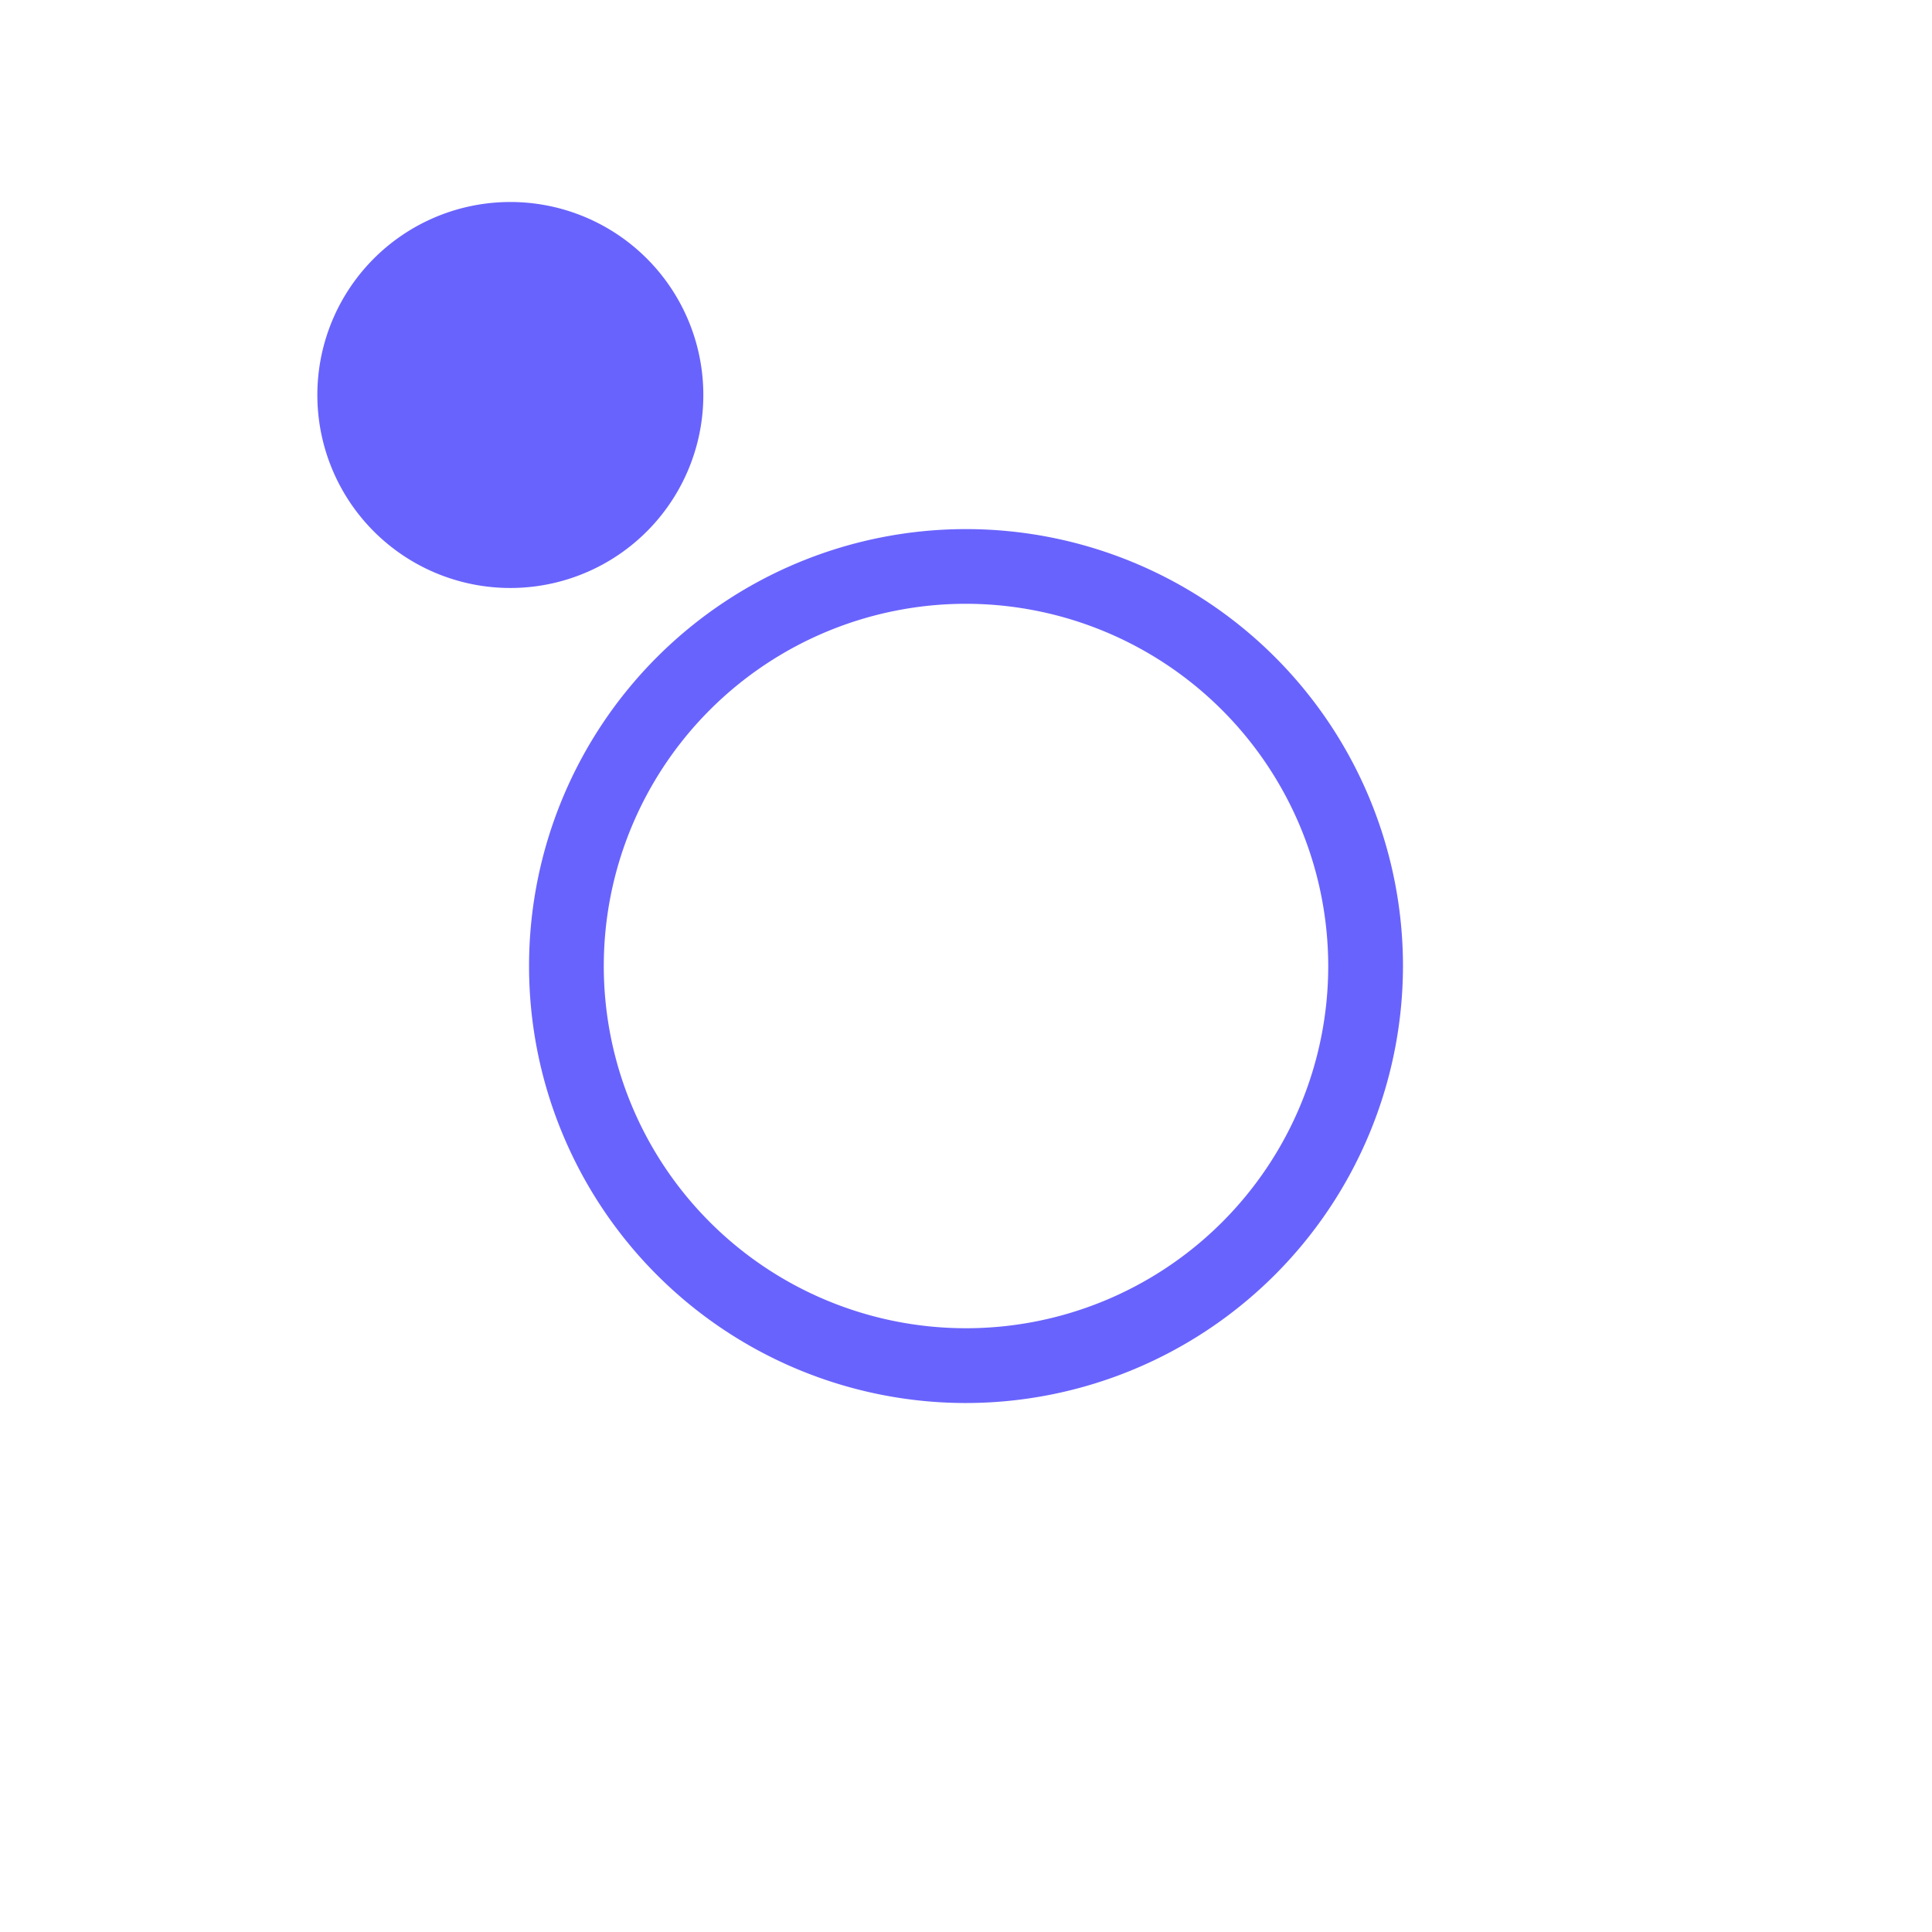
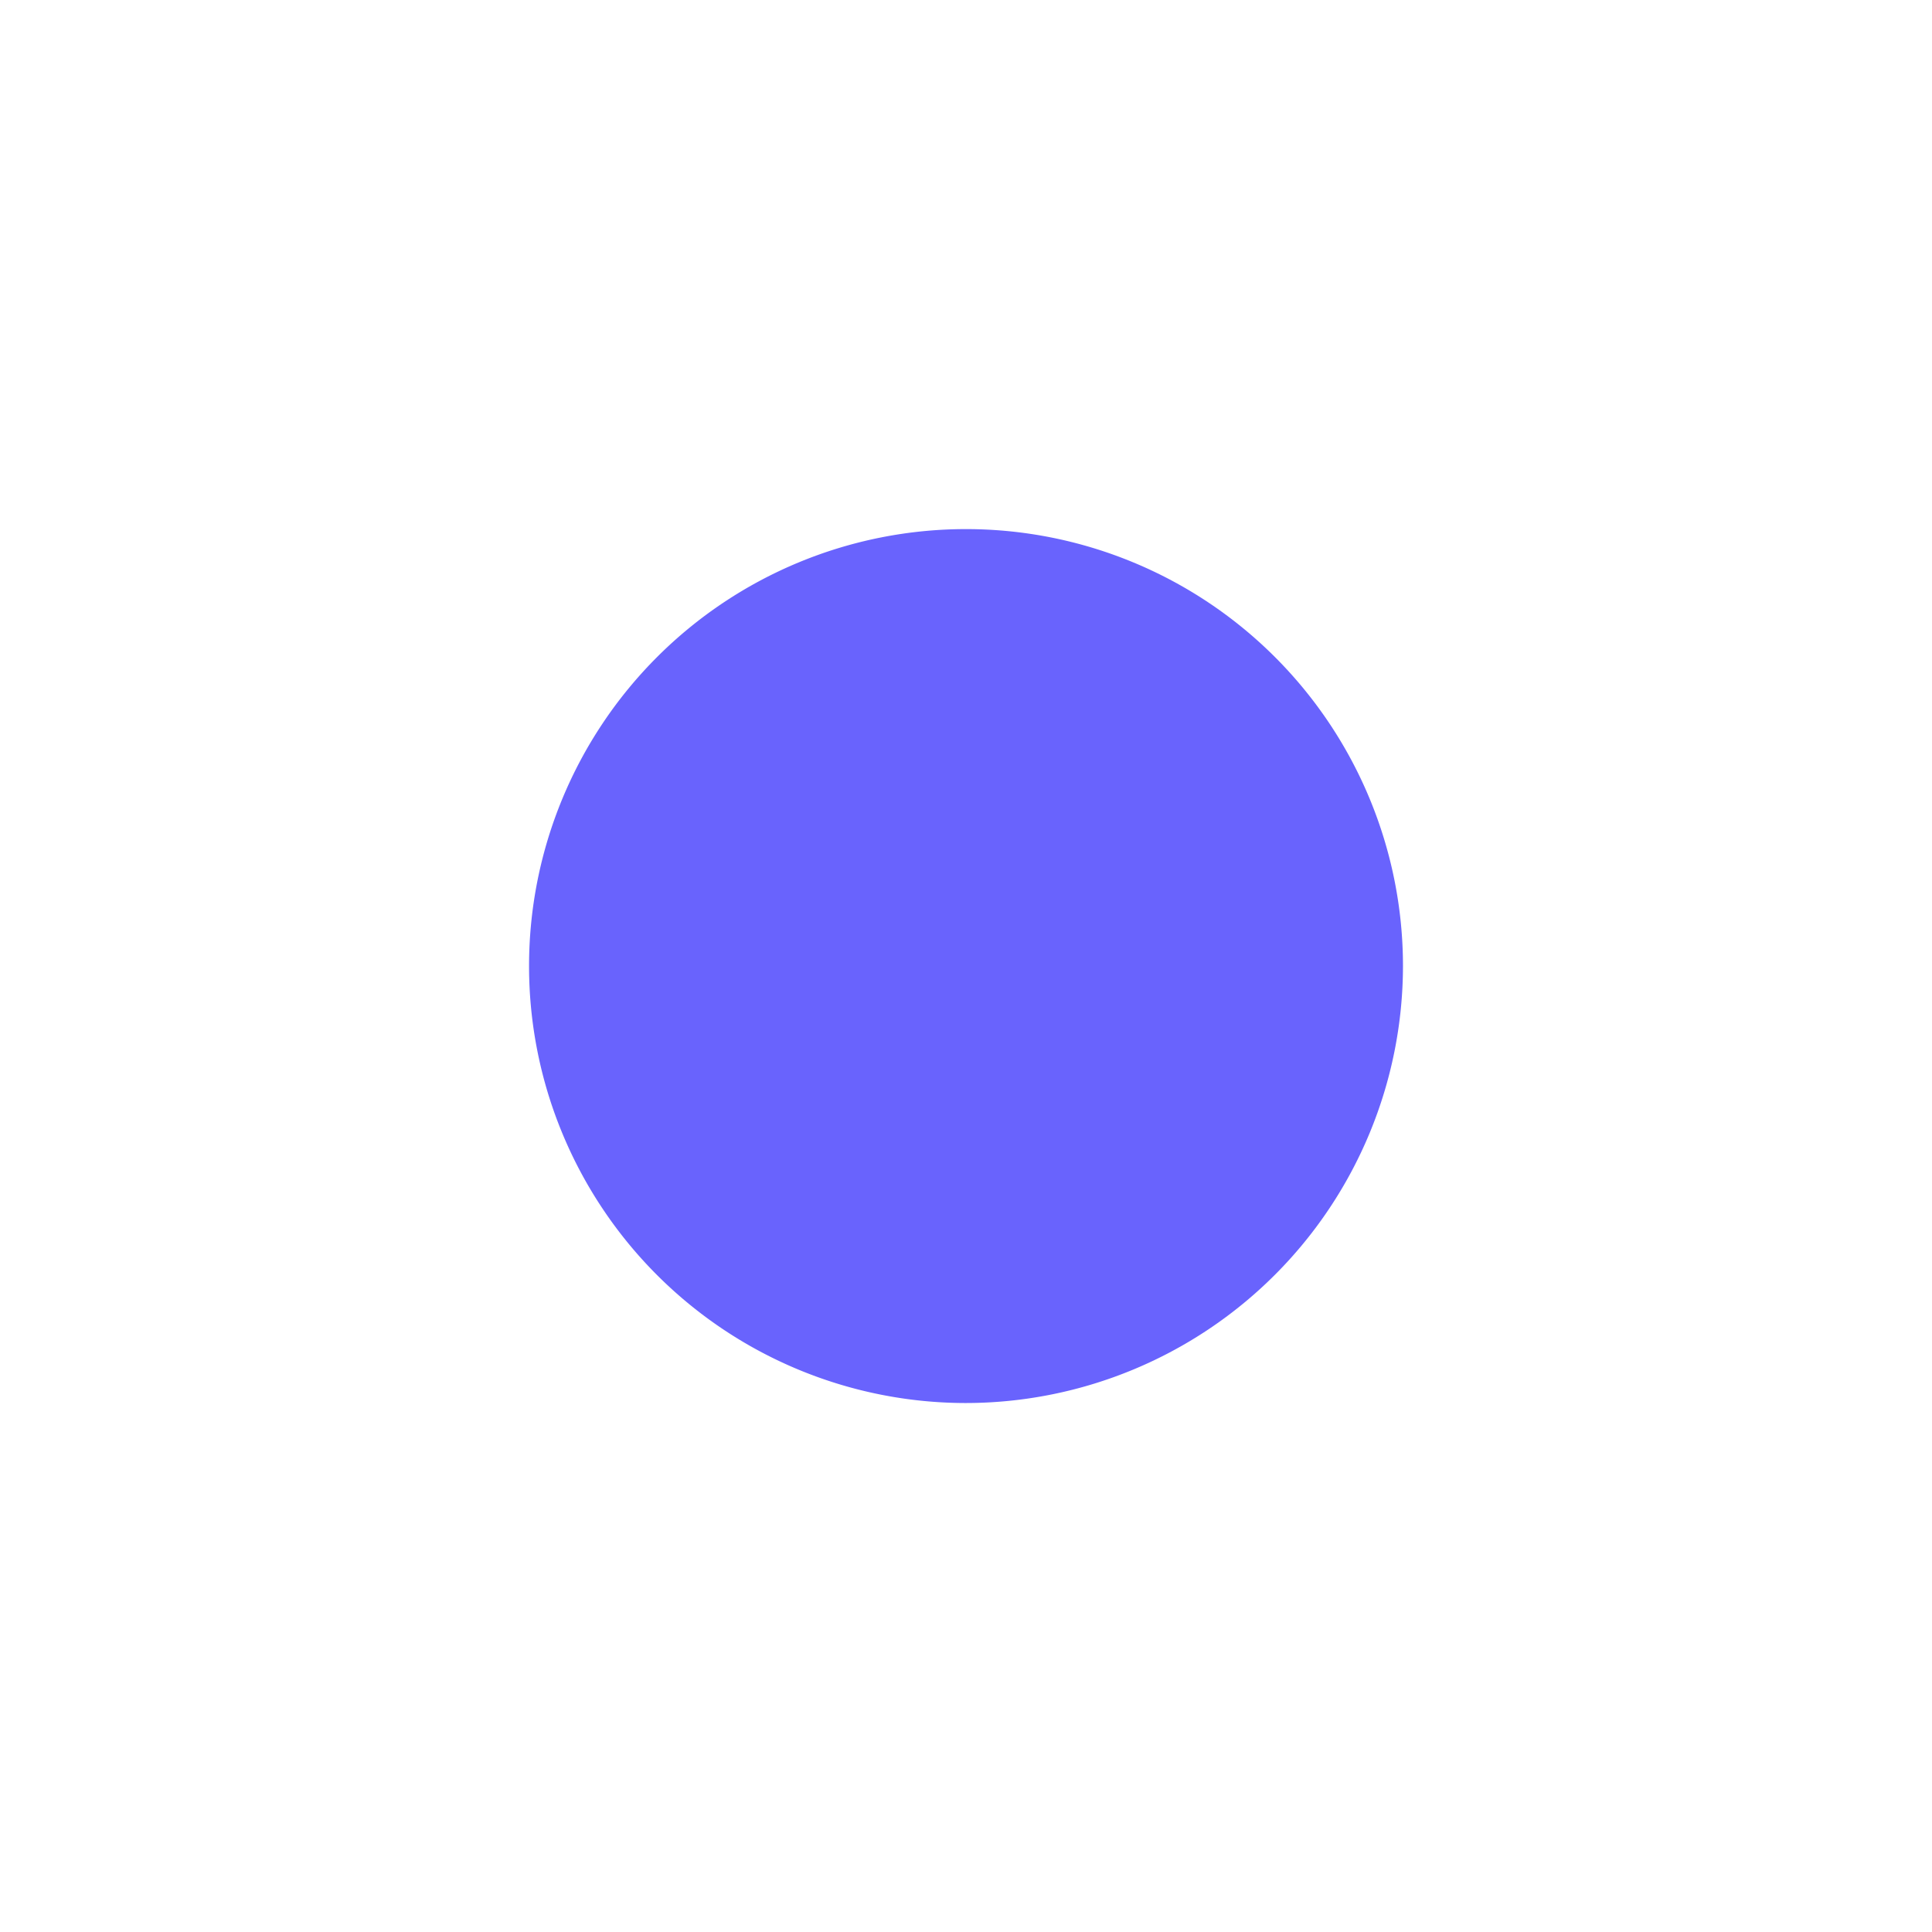
<svg xmlns="http://www.w3.org/2000/svg" width="76.491" height="76.492" viewBox="0 0 76.491 76.492">
  <g id="ring-blue-duble" transform="translate(-107.939 -357.025)">
-     <path id="パス_8567" data-name="パス 8567" d="M295.65,196.059a17.3,17.3,0,1,1,17.3-17.3,17.321,17.321,0,0,1-17.3,17.3m0-31.643a14.341,14.341,0,1,0,14.341,14.342,14.358,14.358,0,0,0-14.341-14.342" transform="translate(-149.465 216.514)" fill="#6963fd" />
-     <path id="パス_8569" data-name="パス 8569" d="M499.452,132.919a7.641,7.641,0,1,1,7.641,7.641,7.642,7.642,0,0,1-7.641-7.641" transform="translate(-297.634 66.847) rotate(21)" fill="#6963fd" />
+     <path id="パス_8567" data-name="パス 8567" d="M295.65,196.059a17.3,17.3,0,1,1,17.3-17.3,17.321,17.321,0,0,1-17.3,17.3m0-31.643" transform="translate(-149.465 216.514)" fill="#6963fd" />
    <path id="パス_11707" data-name="パス 11707" d="M316.593,237.947A38.246,38.246,0,1,1,354.839,199.7a38.288,38.288,0,0,1-38.245,38.245m0-69.948a31.7,31.7,0,1,0,31.7,31.7,31.739,31.739,0,0,0-31.7-31.7" transform="translate(-170.408 195.57)" fill="none" />
  </g>
</svg>